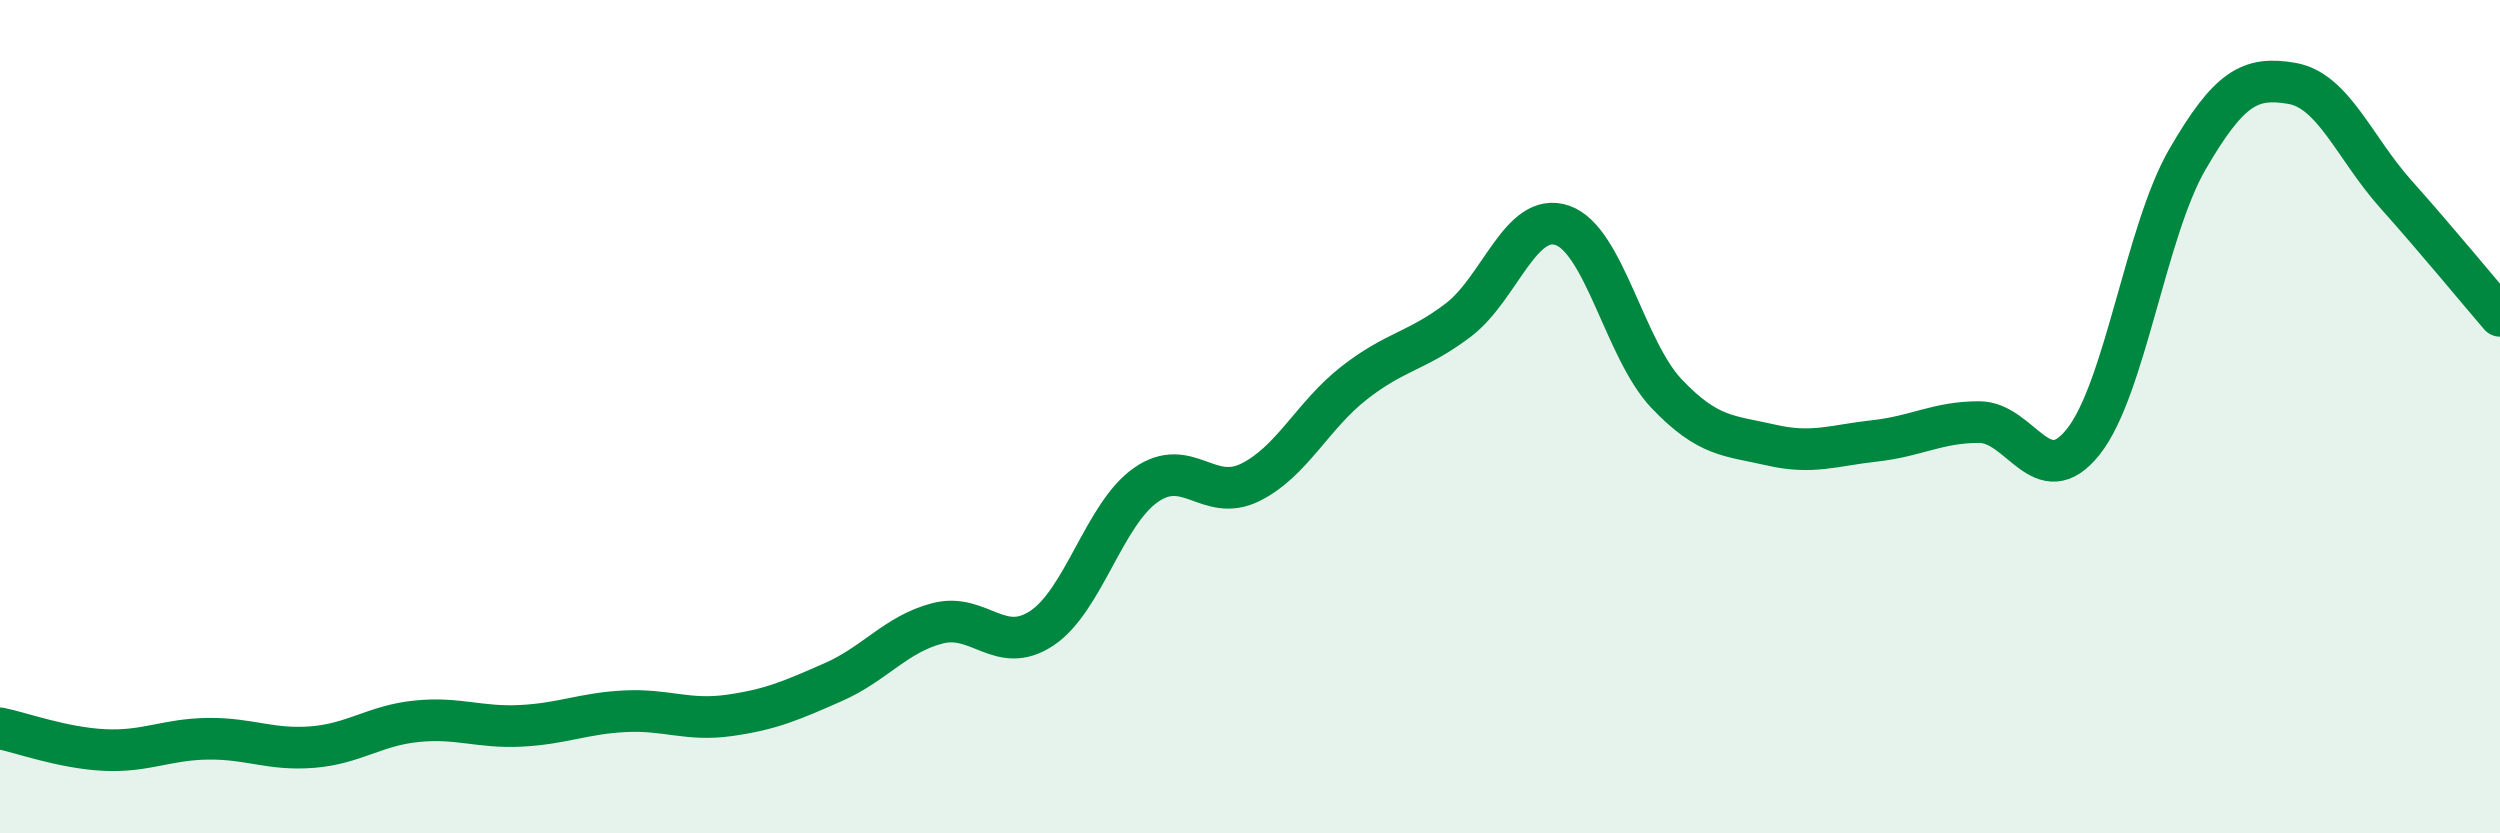
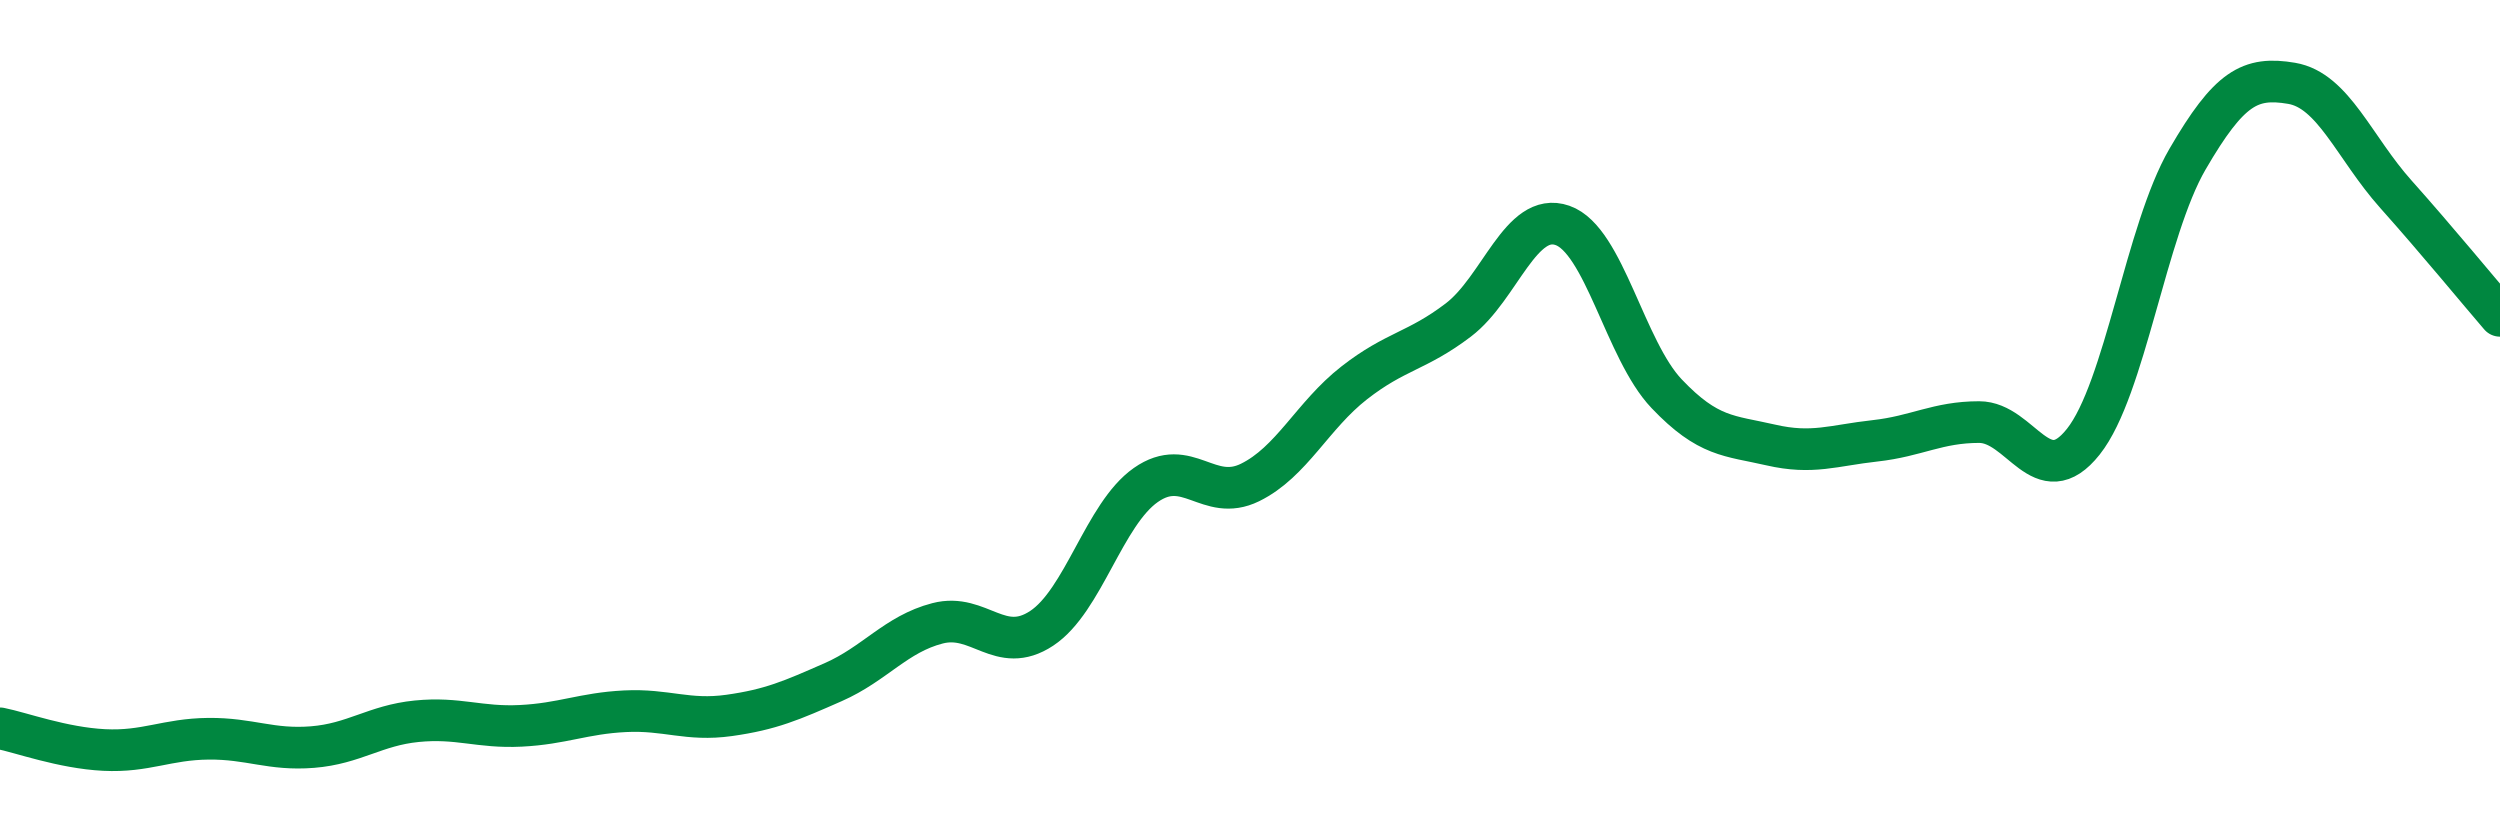
<svg xmlns="http://www.w3.org/2000/svg" width="60" height="20" viewBox="0 0 60 20">
-   <path d="M 0,17.48 C 0.5,17.58 1.5,17.95 2.5,18 C 3.5,18.05 4,17.74 5,17.73 C 6,17.72 6.5,18.01 7.5,17.93 C 8.5,17.85 9,17.41 10,17.31 C 11,17.21 11.5,17.47 12.5,17.42 C 13.5,17.37 14,17.12 15,17.07 C 16,17.02 16.5,17.31 17.5,17.17 C 18.5,17.03 19,16.81 20,16.37 C 21,15.93 21.5,15.22 22.5,14.96 C 23.5,14.7 24,15.74 25,15.08 C 26,14.42 26.5,12.34 27.5,11.64 C 28.5,10.94 29,12.07 30,11.58 C 31,11.09 31.5,9.97 32.5,9.19 C 33.5,8.41 34,8.44 35,7.68 C 36,6.92 36.5,5.06 37.5,5.41 C 38.5,5.76 39,8.4 40,9.45 C 41,10.5 41.5,10.45 42.5,10.68 C 43.5,10.91 44,10.69 45,10.58 C 46,10.47 46.5,10.13 47.5,10.13 C 48.5,10.13 49,11.86 50,10.6 C 51,9.34 51.5,5.54 52.5,3.82 C 53.5,2.1 54,1.83 55,2 C 56,2.17 56.5,3.54 57.5,4.66 C 58.5,5.78 59.5,7 60,7.58L60 20L0 20Z" fill="#008740" opacity="0.1" stroke-linecap="round" stroke-linejoin="round" />
  <path d="M 0,17.48 C 0.5,17.58 1.5,17.95 2.5,18 C 3.5,18.05 4,17.74 5,17.73 C 6,17.72 6.5,18.01 7.5,17.93 C 8.5,17.85 9,17.41 10,17.31 C 11,17.21 11.5,17.47 12.5,17.42 C 13.5,17.37 14,17.12 15,17.07 C 16,17.02 16.5,17.31 17.5,17.17 C 18.5,17.03 19,16.81 20,16.37 C 21,15.93 21.5,15.22 22.5,14.96 C 23.5,14.7 24,15.74 25,15.08 C 26,14.42 26.5,12.34 27.5,11.64 C 28.5,10.94 29,12.07 30,11.58 C 31,11.09 31.5,9.97 32.5,9.19 C 33.5,8.41 34,8.44 35,7.68 C 36,6.92 36.5,5.06 37.5,5.41 C 38.5,5.76 39,8.4 40,9.45 C 41,10.5 41.5,10.45 42.5,10.68 C 43.5,10.91 44,10.69 45,10.58 C 46,10.47 46.5,10.13 47.5,10.13 C 48.5,10.13 49,11.86 50,10.6 C 51,9.34 51.5,5.54 52.5,3.82 C 53.5,2.1 54,1.83 55,2 C 56,2.17 56.5,3.54 57.5,4.66 C 58.5,5.78 59.5,7 60,7.58" stroke="#008740" stroke-width="1" fill="none" stroke-linecap="round" stroke-linejoin="round" />
</svg>